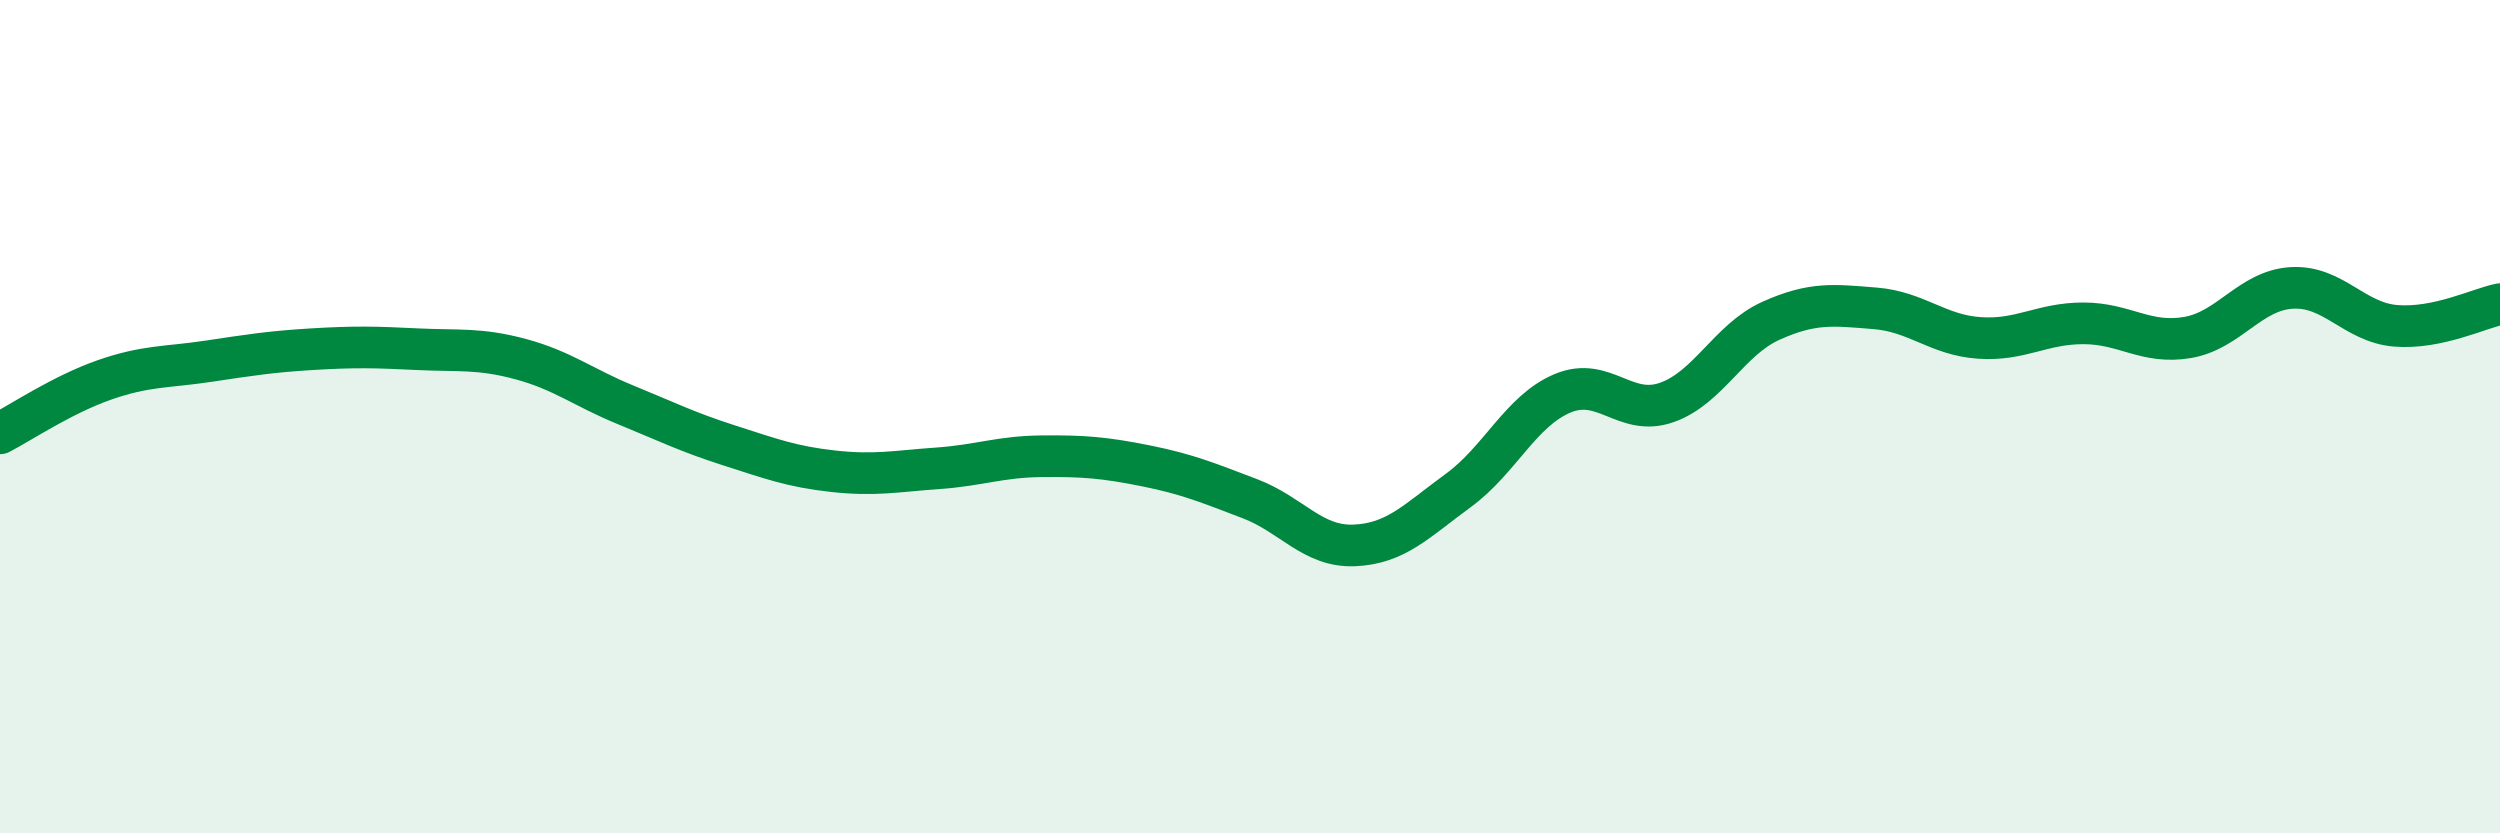
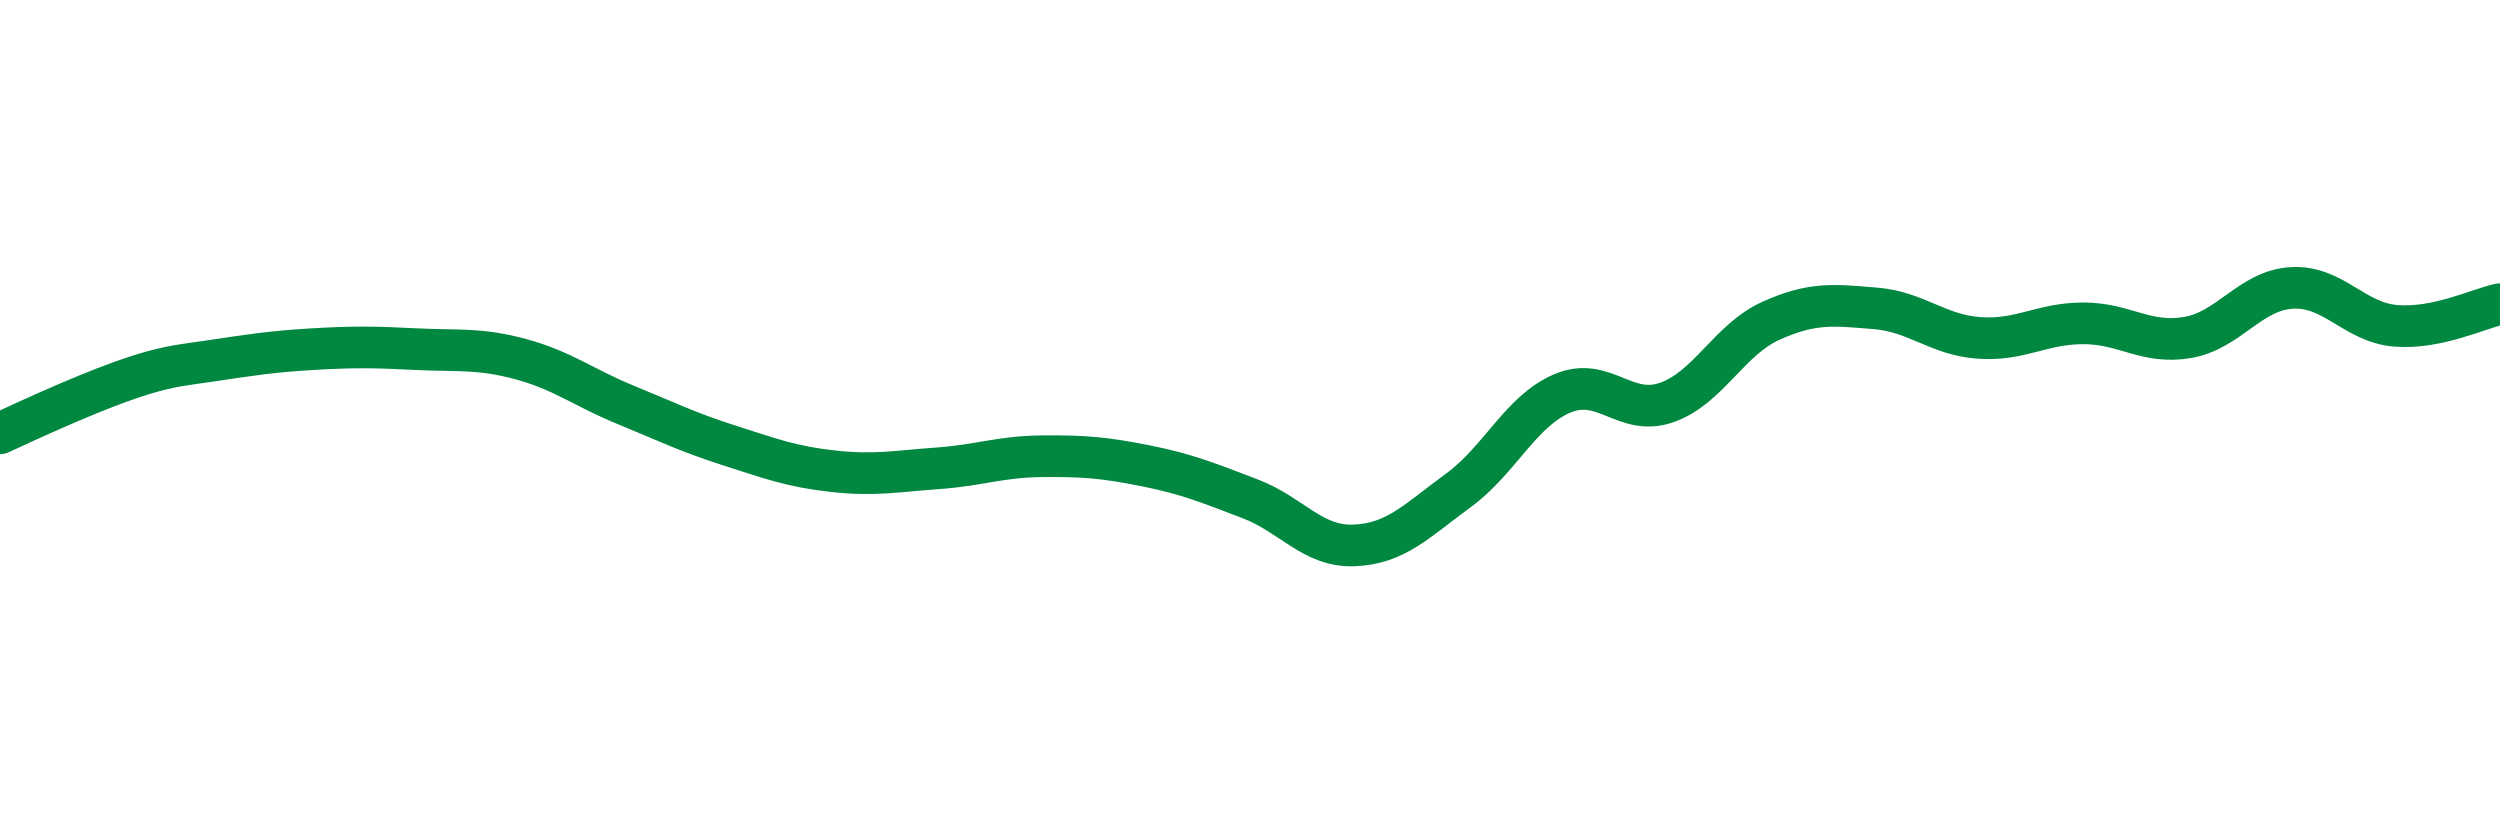
<svg xmlns="http://www.w3.org/2000/svg" width="60" height="20" viewBox="0 0 60 20">
-   <path d="M 0,10.4 C 0.5,10.14 1.5,9.47 2.5,9.12 C 3.5,8.77 4,8.82 5,8.67 C 6,8.52 6.5,8.44 7.5,8.38 C 8.5,8.32 9,8.33 10,8.38 C 11,8.43 11.5,8.35 12.5,8.62 C 13.5,8.89 14,9.3 15,9.71 C 16,10.12 16.5,10.37 17.5,10.69 C 18.5,11.01 19,11.2 20,11.31 C 21,11.42 21.5,11.31 22.5,11.24 C 23.5,11.17 24,10.96 25,10.95 C 26,10.94 26.5,10.98 27.5,11.18 C 28.5,11.38 29,11.59 30,11.97 C 31,12.35 31.5,13.13 32.5,13.09 C 33.5,13.05 34,12.5 35,11.77 C 36,11.04 36.5,9.86 37.5,9.44 C 38.5,9.02 39,10.01 40,9.66 C 41,9.31 41.5,8.15 42.5,7.7 C 43.5,7.25 44,7.32 45,7.4 C 46,7.48 46.5,8.04 47.5,8.11 C 48.5,8.18 49,7.76 50,7.76 C 51,7.76 51.5,8.27 52.5,8.1 C 53.5,7.93 54,6.97 55,6.91 C 56,6.85 56.5,7.74 57.5,7.82 C 58.5,7.9 59.5,7.4 60,7.3L60 20L0 20Z" fill="#008740" opacity="0.1" stroke-linecap="round" stroke-linejoin="round" />
-   <path d="M 0,10.4 C 0.5,10.14 1.5,9.47 2.5,9.12 C 3.5,8.77 4,8.82 5,8.67 C 6,8.52 6.5,8.44 7.5,8.38 C 8.5,8.32 9,8.33 10,8.38 C 11,8.43 11.5,8.35 12.5,8.62 C 13.5,8.89 14,9.3 15,9.71 C 16,10.12 16.5,10.37 17.5,10.69 C 18.5,11.01 19,11.2 20,11.31 C 21,11.42 21.5,11.31 22.5,11.24 C 23.5,11.17 24,10.96 25,10.95 C 26,10.94 26.5,10.98 27.5,11.18 C 28.5,11.38 29,11.59 30,11.97 C 31,12.35 31.5,13.13 32.5,13.09 C 33.5,13.05 34,12.5 35,11.77 C 36,11.04 36.5,9.86 37.5,9.44 C 38.5,9.02 39,10.01 40,9.66 C 41,9.31 41.5,8.15 42.5,7.7 C 43.5,7.25 44,7.32 45,7.4 C 46,7.48 46.5,8.04 47.5,8.11 C 48.5,8.18 49,7.76 50,7.76 C 51,7.76 51.5,8.27 52.5,8.1 C 53.5,7.93 54,6.97 55,6.91 C 56,6.85 56.5,7.74 57.5,7.82 C 58.5,7.9 59.5,7.4 60,7.3" stroke="#008740" stroke-width="1" fill="none" stroke-linecap="round" stroke-linejoin="round" />
+   <path d="M 0,10.4 C 3.5,8.77 4,8.82 5,8.67 C 6,8.52 6.5,8.44 7.5,8.38 C 8.5,8.32 9,8.33 10,8.38 C 11,8.43 11.5,8.35 12.5,8.62 C 13.5,8.89 14,9.3 15,9.71 C 16,10.12 16.5,10.37 17.5,10.69 C 18.5,11.01 19,11.2 20,11.31 C 21,11.42 21.5,11.31 22.5,11.24 C 23.5,11.17 24,10.96 25,10.95 C 26,10.94 26.5,10.98 27.5,11.18 C 28.5,11.38 29,11.59 30,11.97 C 31,12.35 31.5,13.13 32.5,13.09 C 33.5,13.05 34,12.5 35,11.77 C 36,11.04 36.5,9.86 37.5,9.44 C 38.5,9.02 39,10.01 40,9.66 C 41,9.31 41.5,8.15 42.5,7.7 C 43.5,7.25 44,7.32 45,7.4 C 46,7.48 46.5,8.04 47.5,8.11 C 48.5,8.18 49,7.76 50,7.76 C 51,7.76 51.5,8.27 52.5,8.1 C 53.5,7.93 54,6.97 55,6.91 C 56,6.85 56.5,7.74 57.5,7.82 C 58.5,7.9 59.5,7.4 60,7.3" stroke="#008740" stroke-width="1" fill="none" stroke-linecap="round" stroke-linejoin="round" />
</svg>